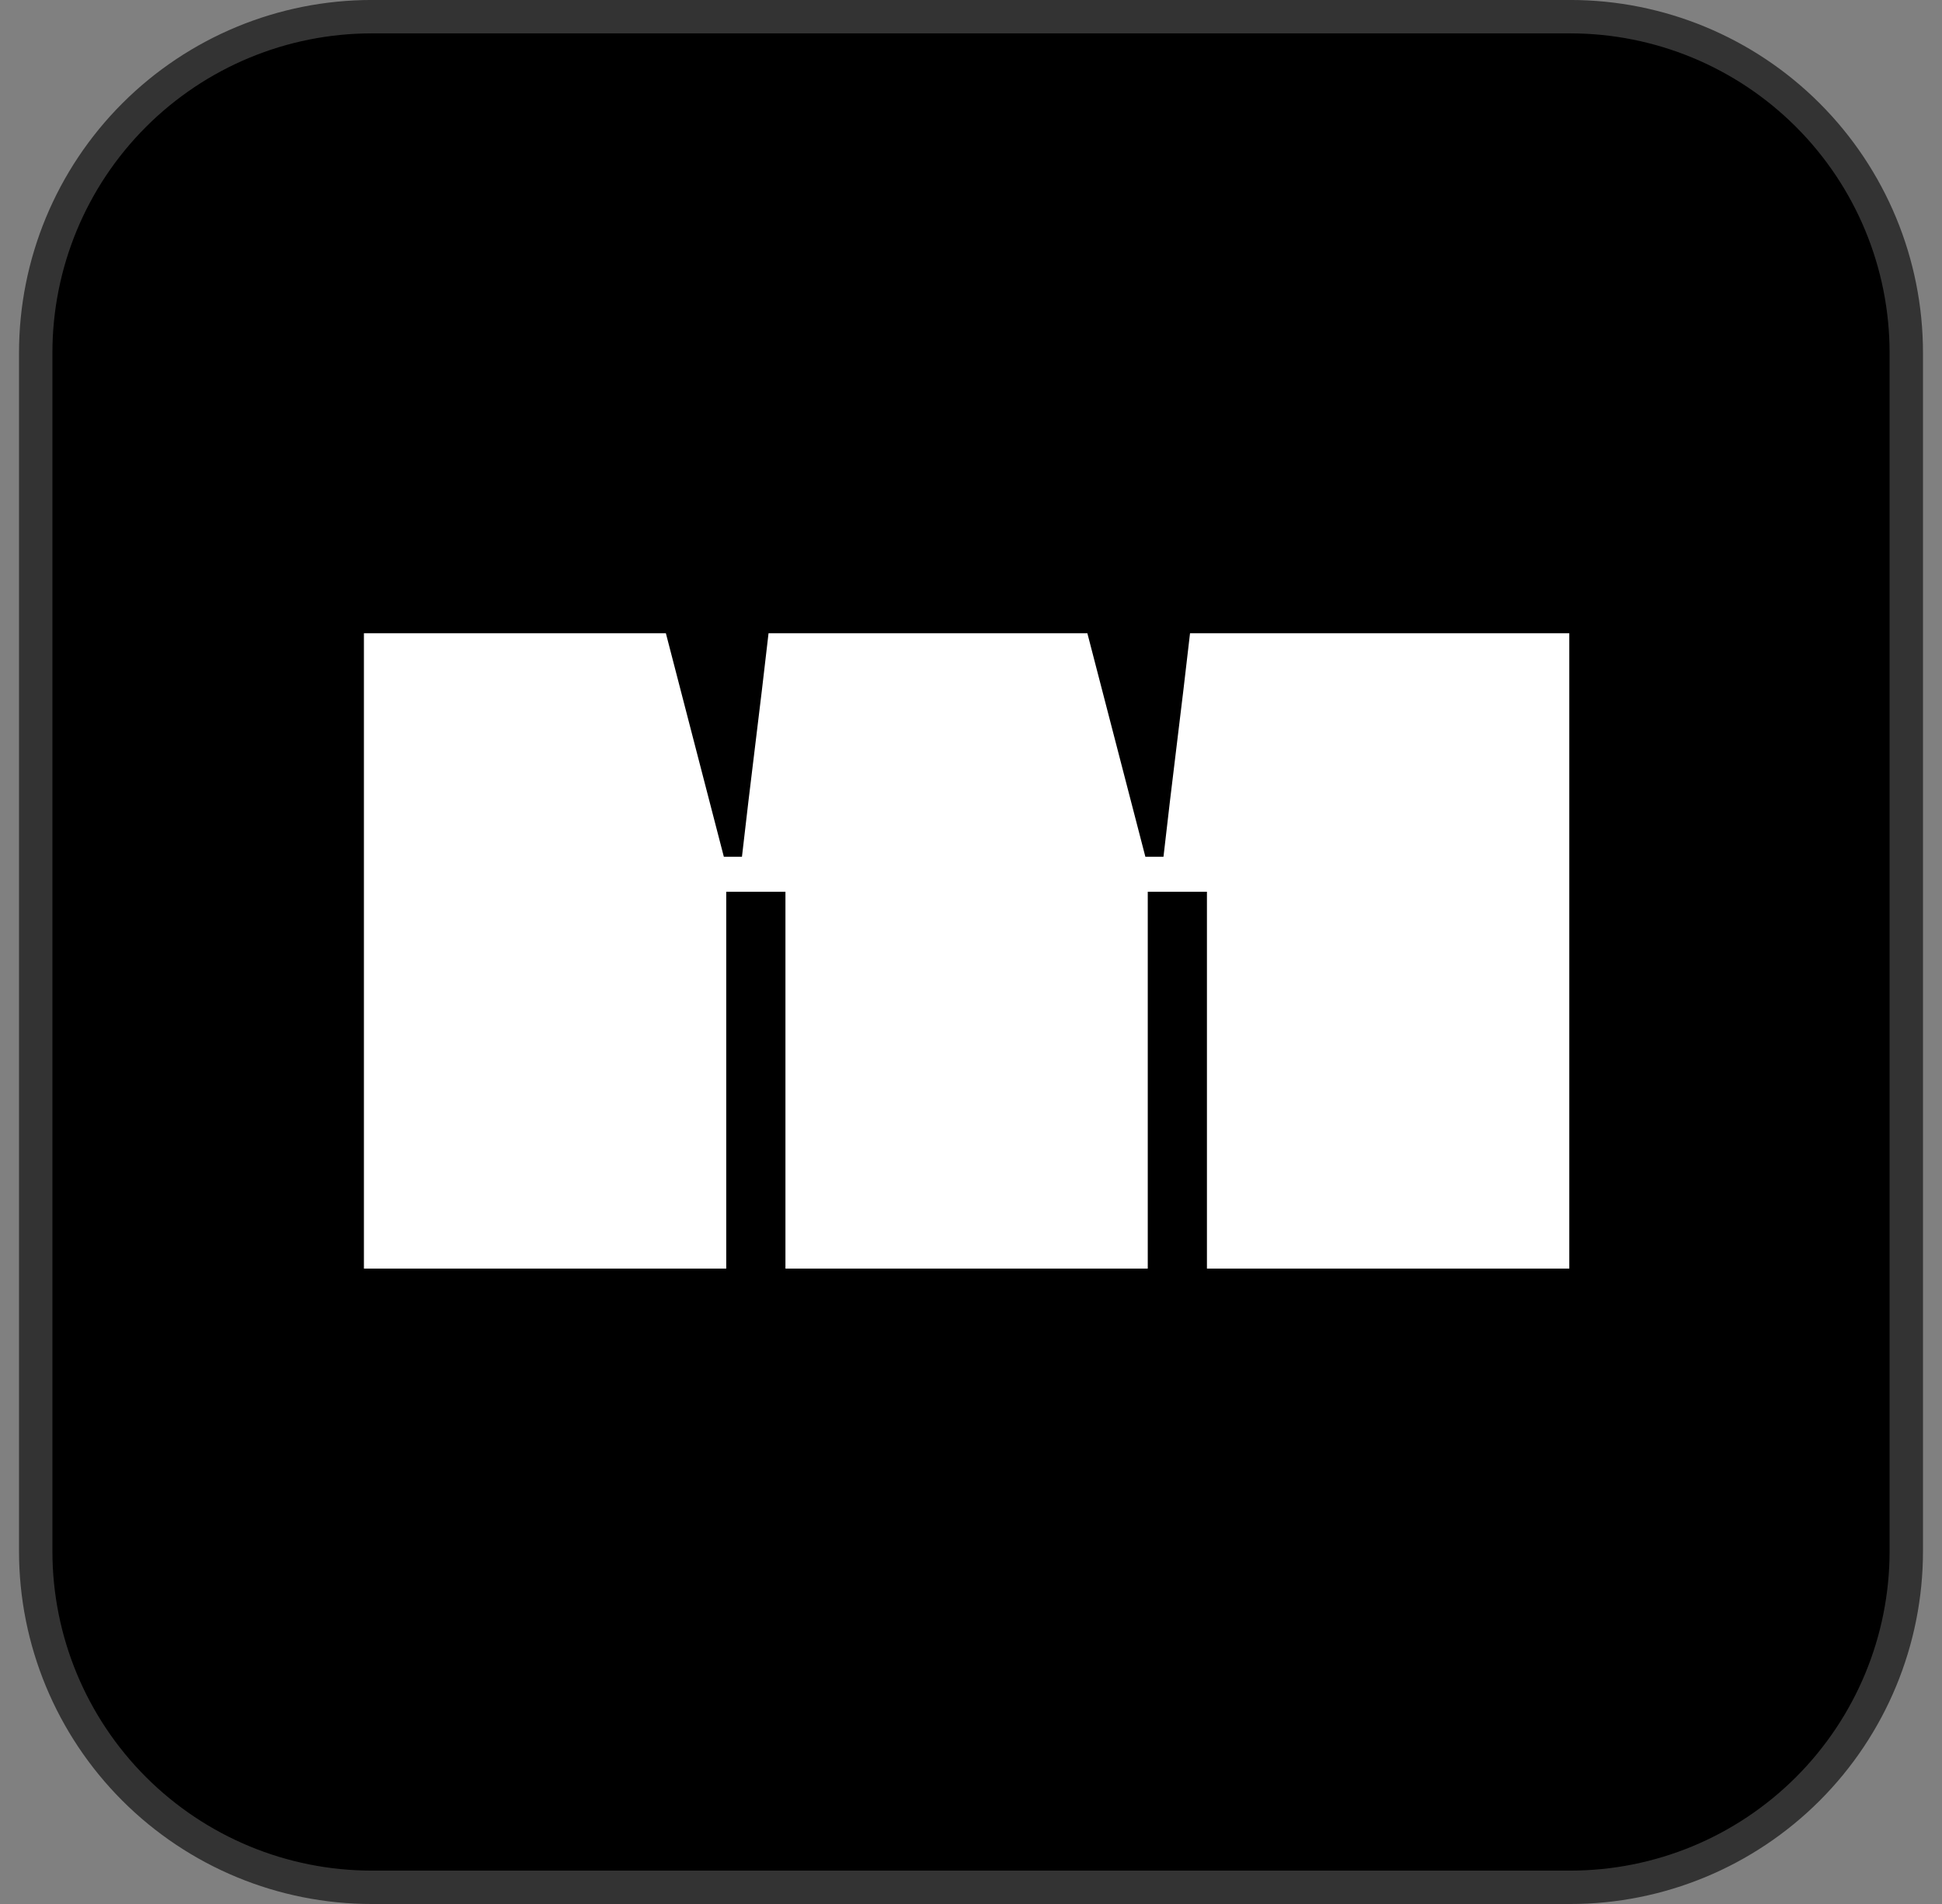
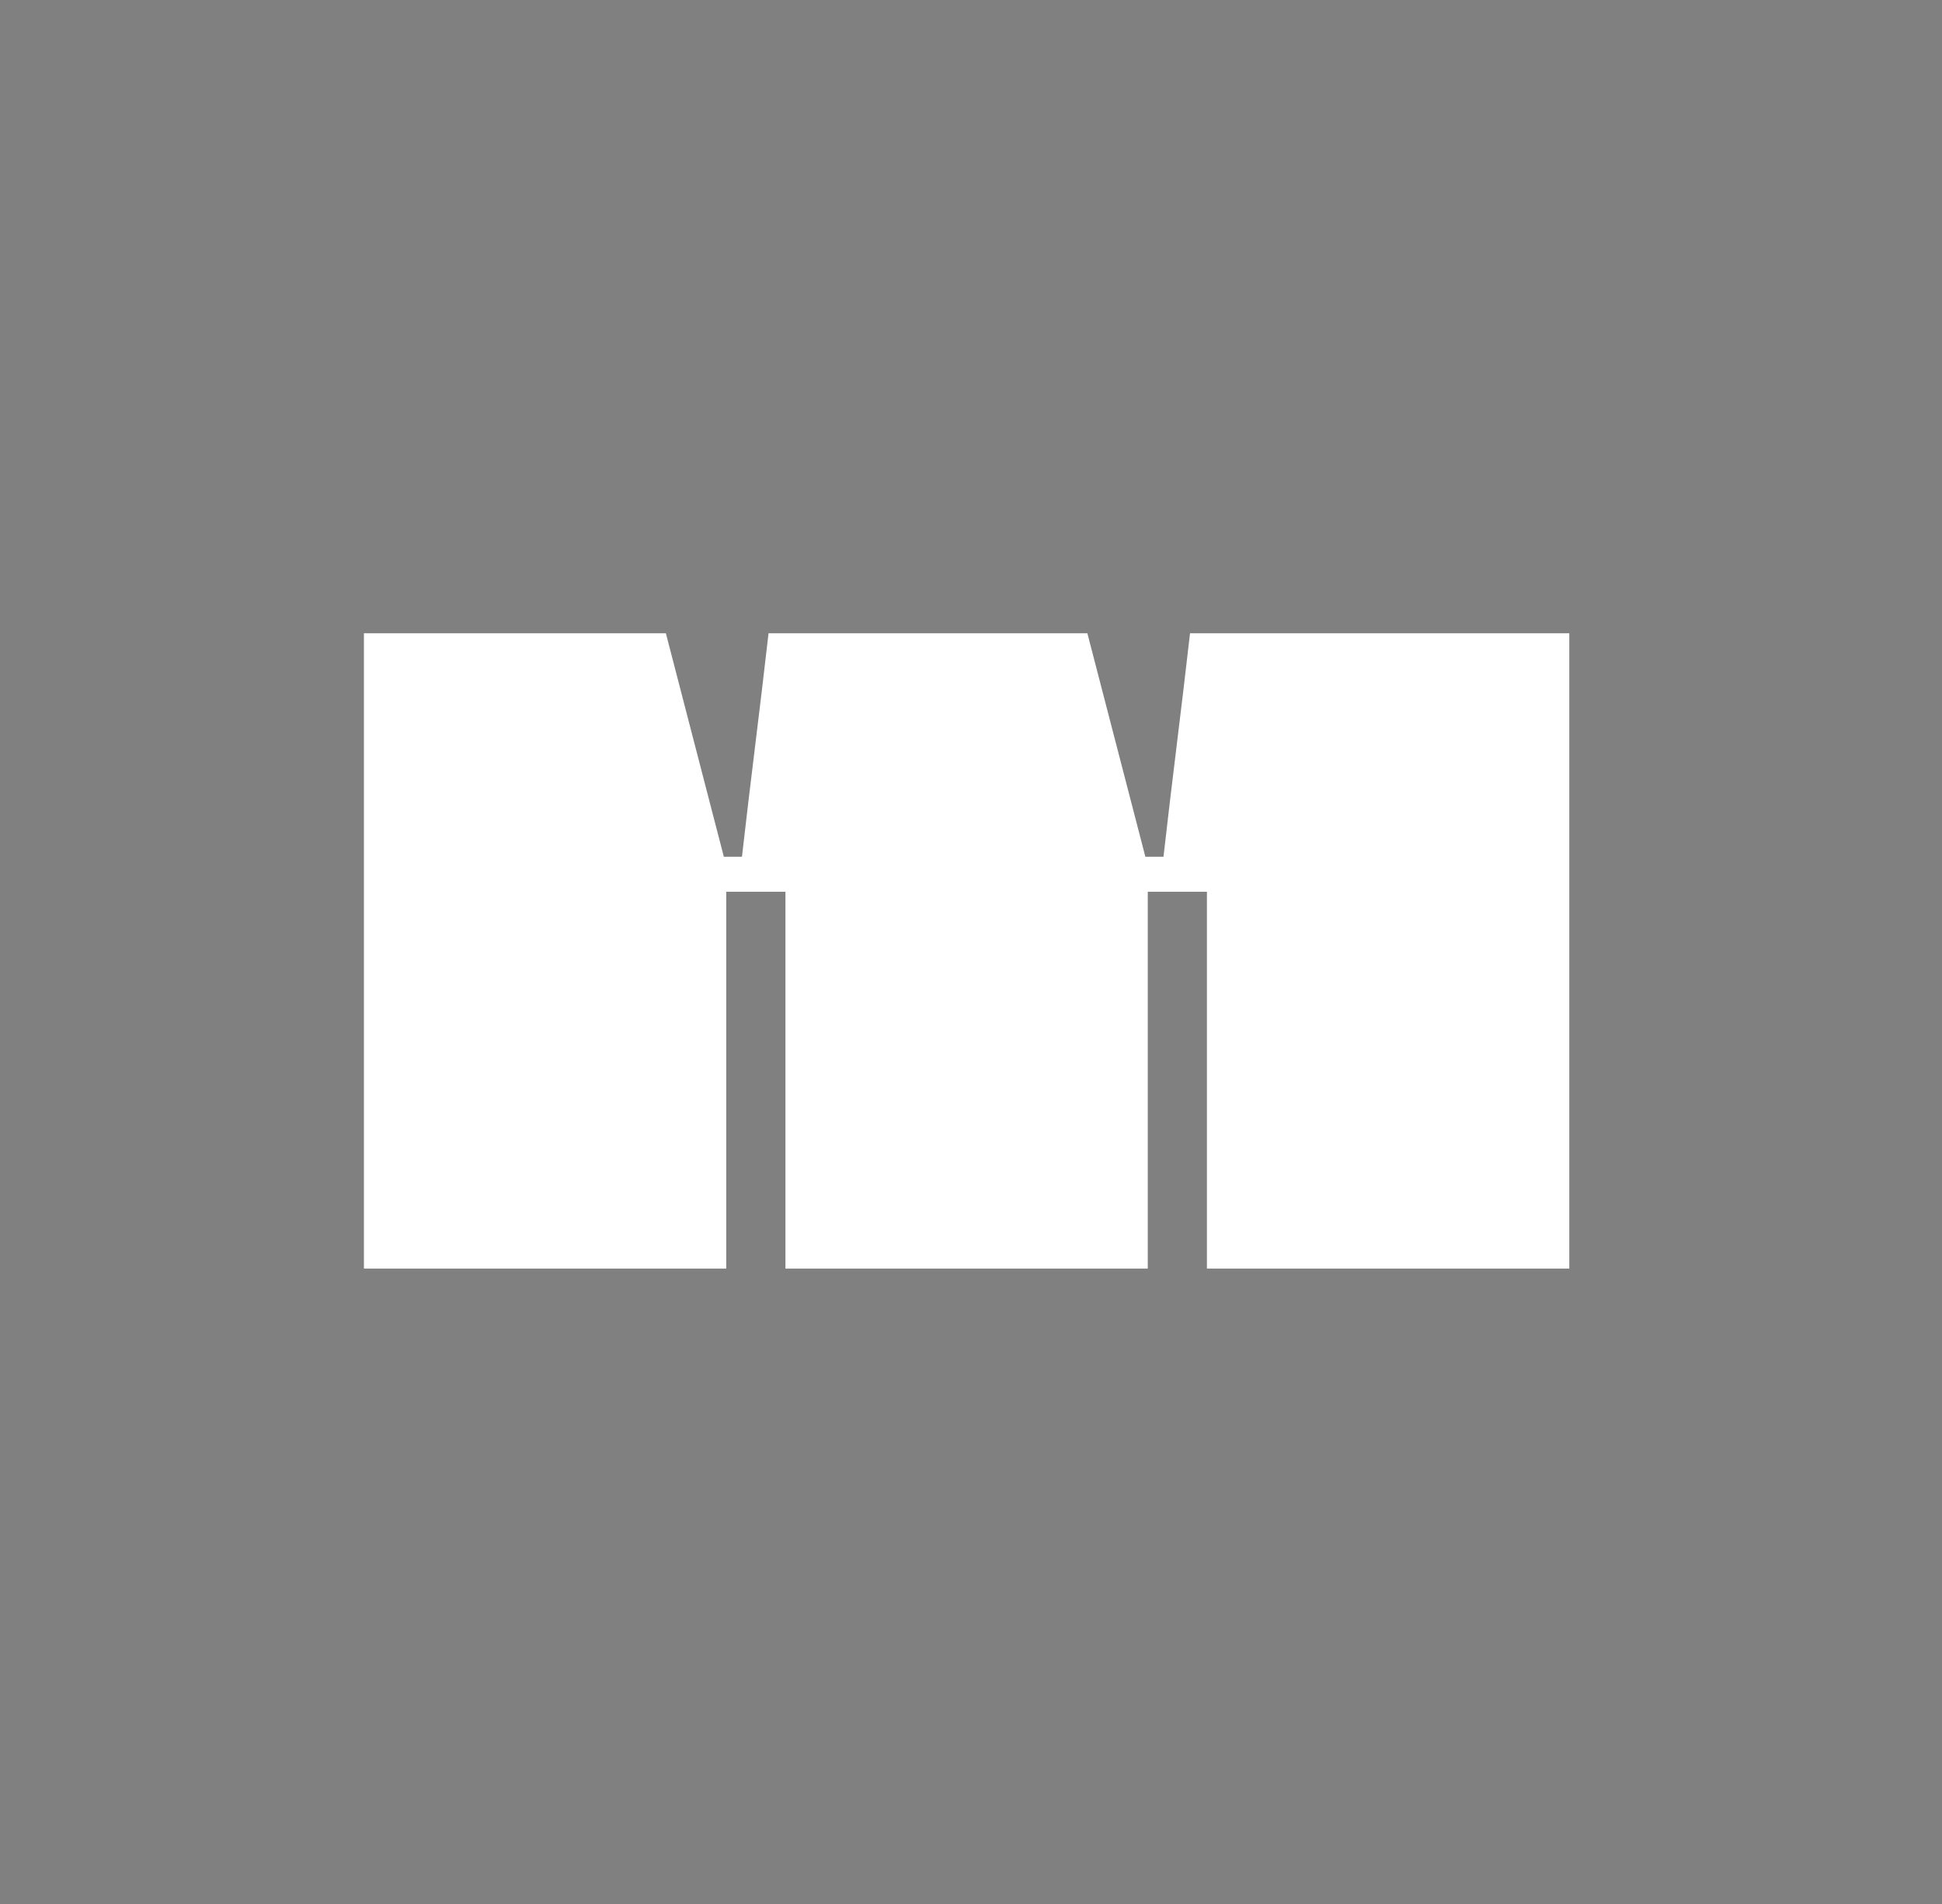
<svg xmlns="http://www.w3.org/2000/svg" width="51" height="50" viewBox="0 0 51 50" fill="none">
  <rect x="0" y="0" width="51" height="50" fill="#808080" stroke="none" />
-   <path d="M9.762 0.438H41.238C43.578 0.438 45.822 1.368 47.477 3.023C49.132 4.678 50.062 6.922 50.062 9.262V40.738C50.062 43.078 49.132 45.322 47.477 46.977C45.822 48.632 43.578 49.562 41.238 49.562H9.762C7.422 49.562 5.178 48.632 3.523 46.977C1.868 45.322 0.938 43.078 0.938 40.738V9.262C0.938 6.922 1.868 4.678 3.523 3.023C5.178 1.368 7.422 0.438 9.762 0.438Z" fill="black" stroke="#333333" stroke-width="0.877" />
  <path fill-rule="evenodd" clip-rule="evenodd" d="M9.557 33.314H19.072V23.418H20.627V33.314H30.142V23.418H31.696V33.314H41.212V16.63H31.252C31.03 18.596 30.776 20.531 30.555 22.498H30.079C29.571 20.531 29.064 18.596 28.556 16.63H20.183C19.961 18.596 19.707 20.531 19.485 22.498H19.009L17.487 16.63H9.557V33.314Z" fill="white" />
</svg>